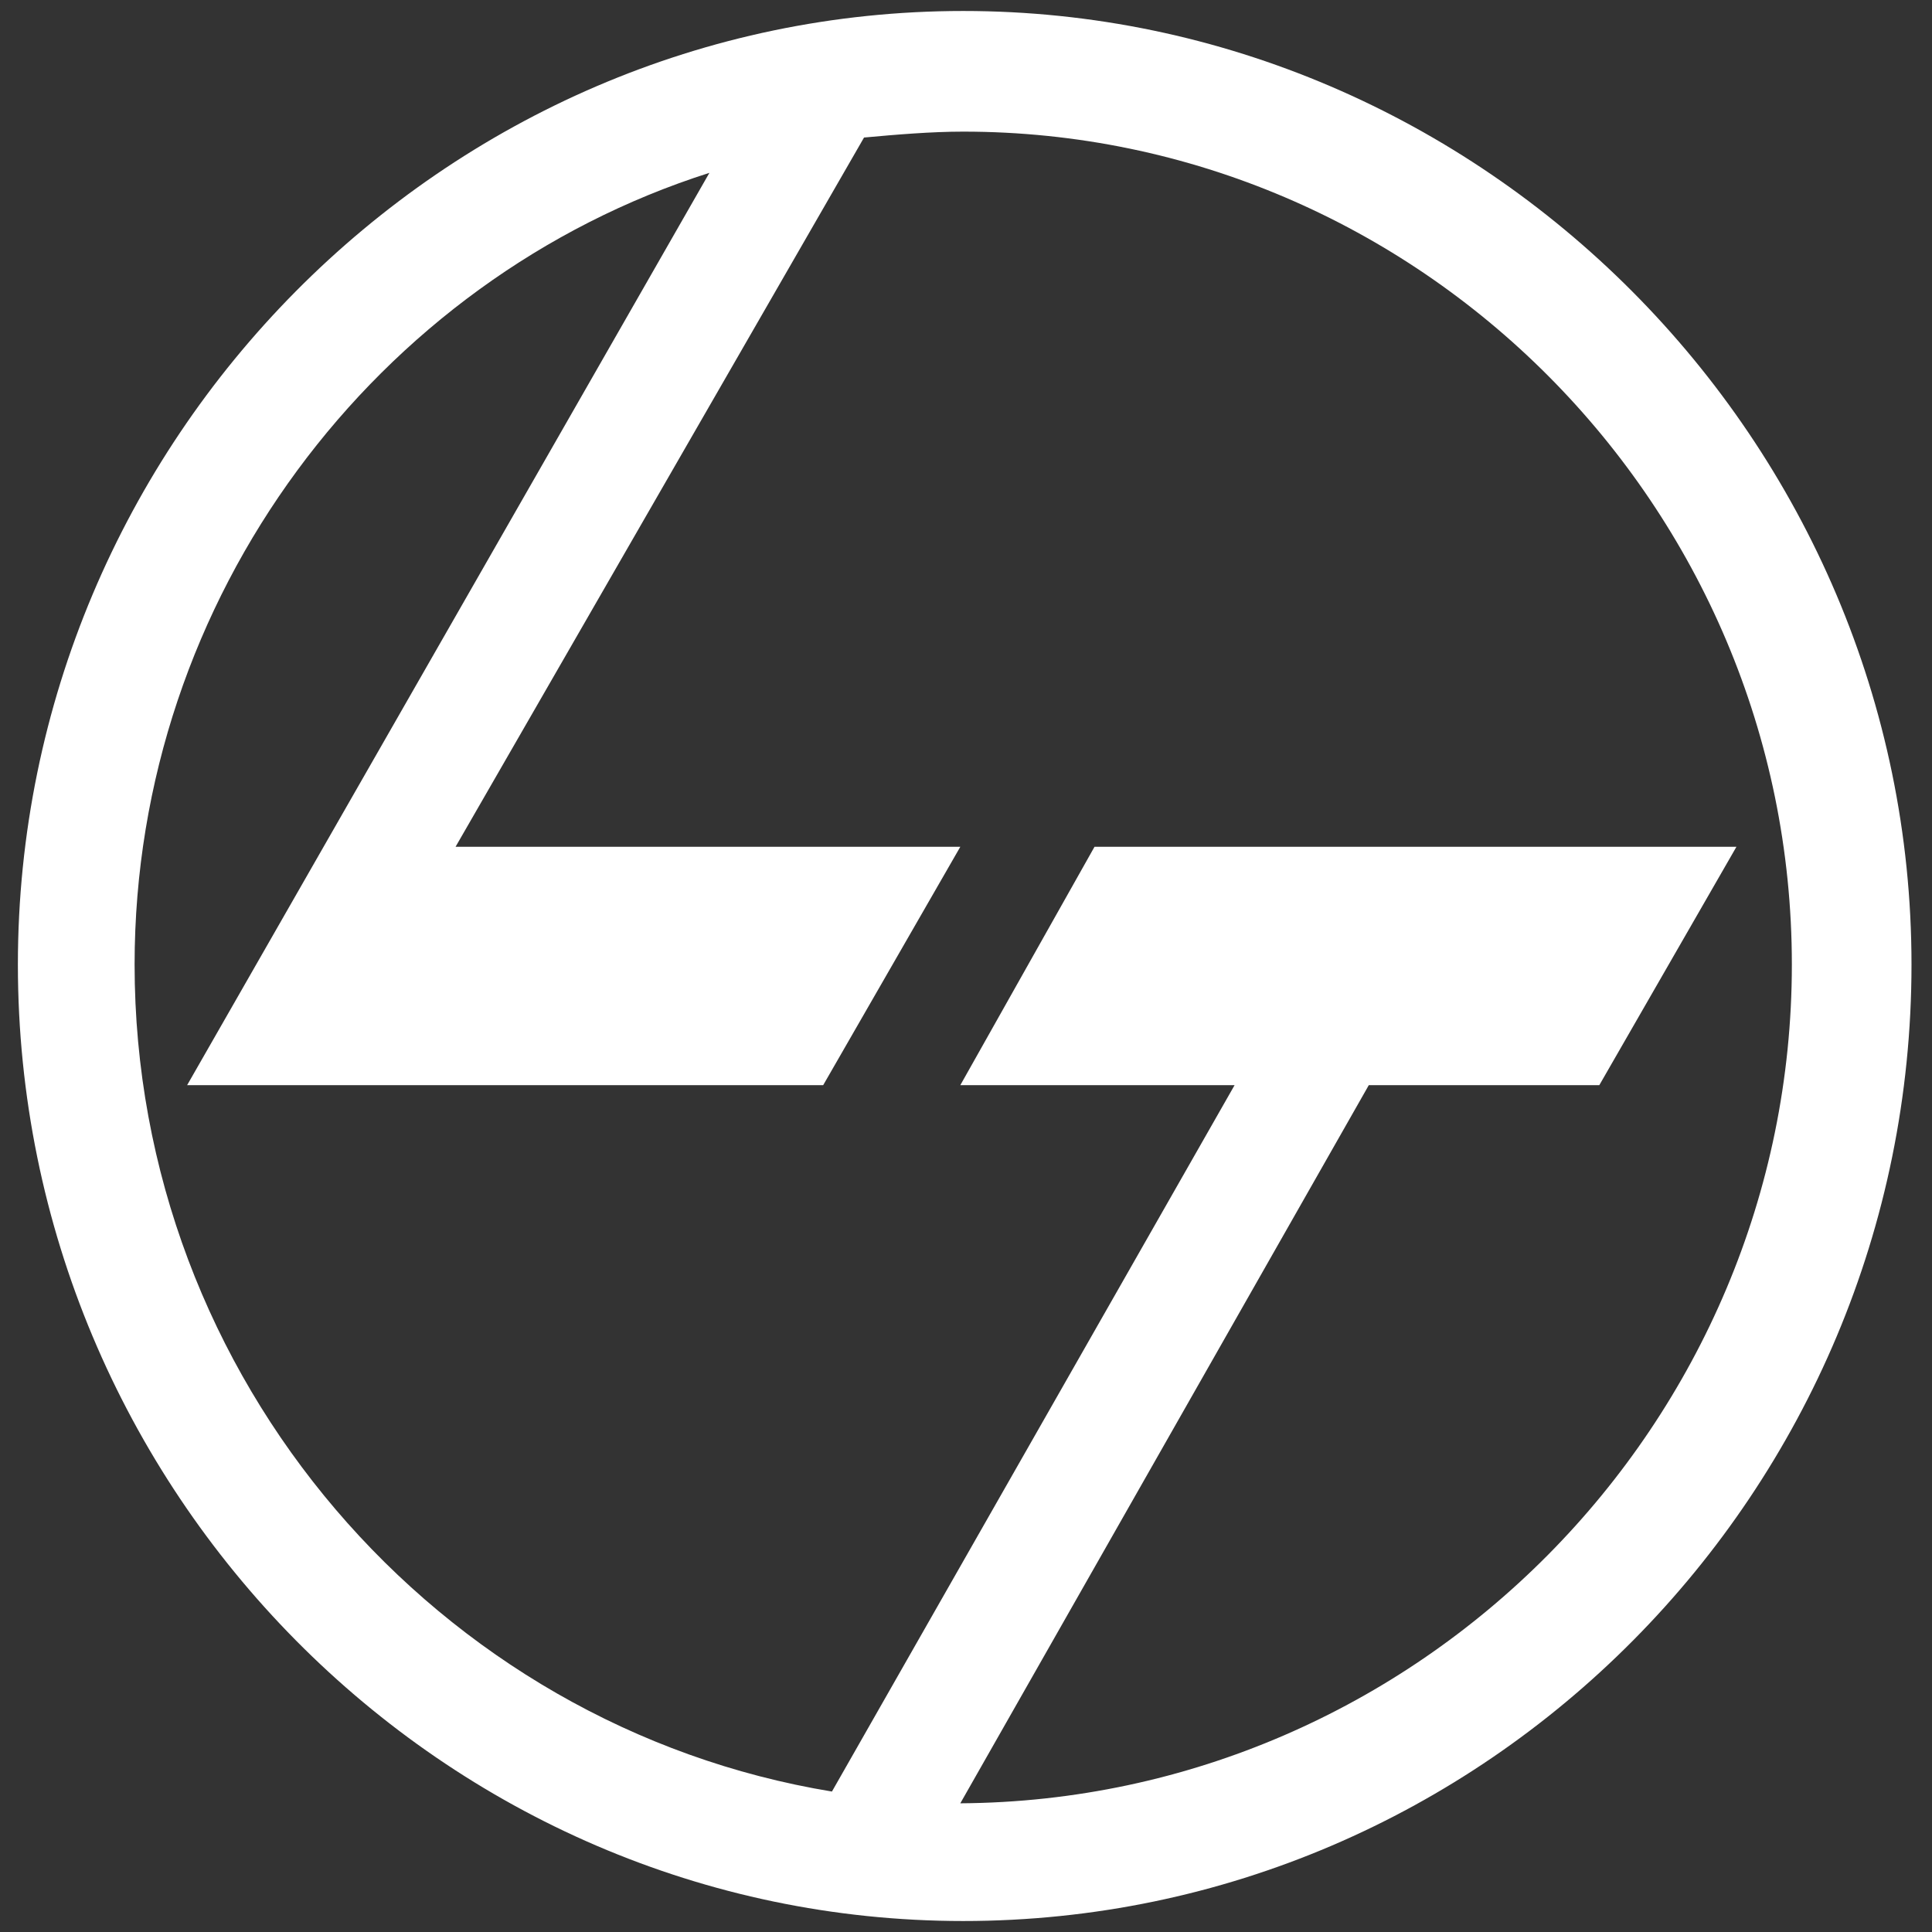
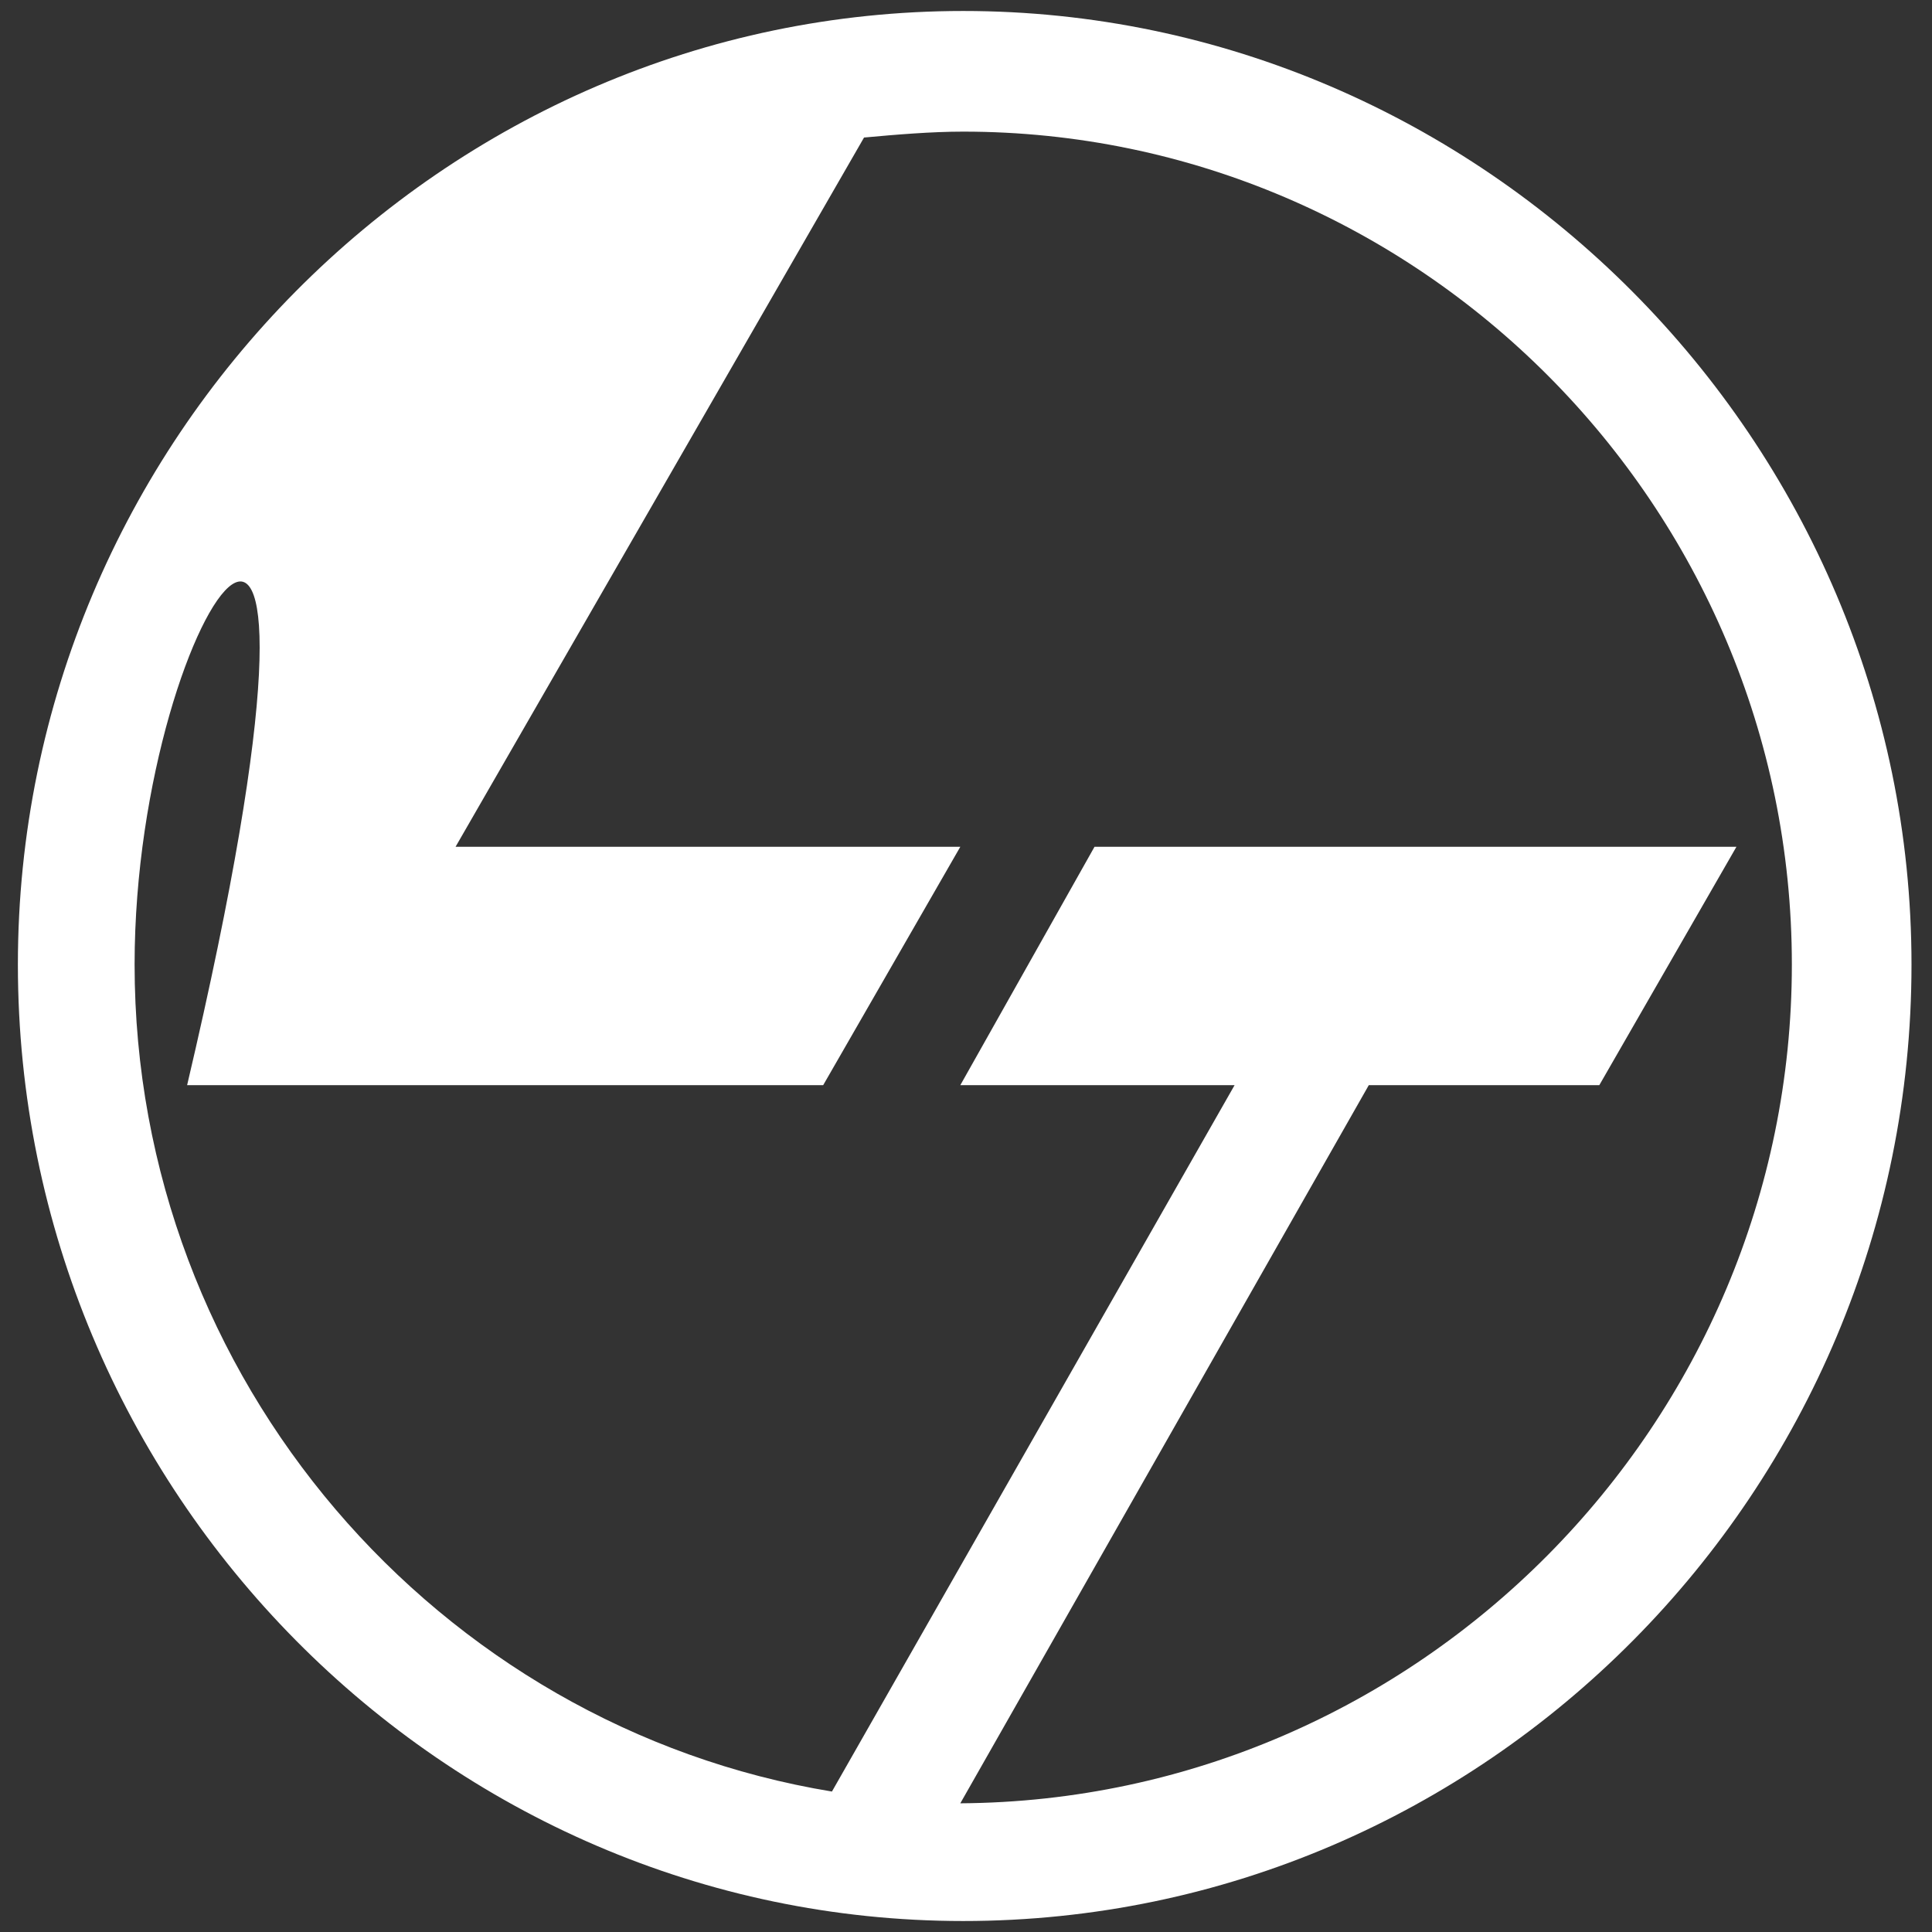
<svg xmlns="http://www.w3.org/2000/svg" width="54" height="54" viewBox="0 0 54 54" fill="none">
  <rect x="0" y="0" width="54" height="54" fill="#333333" stroke="none" />
-   <path id="Vector" fill-rule="evenodd" clip-rule="evenodd" d="M23.253 50.074L34.507 30.331H26.841L30.592 23.668H48.534L44.701 30.331H38.258L26.841 50.403C39.645 50.321 50.083 39.791 50.083 26.959C50.083 14.126 39.645 3.679 26.923 3.679C26.026 3.679 25.047 3.762 24.15 3.844L12.733 23.668H26.841L23.008 30.331H5.23L19.828 4.831C10.531 7.792 3.762 16.676 3.762 26.959C3.762 38.557 12.243 48.264 23.253 50.074ZM26.923 0.307C41.439 0.307 53.427 12.317 53.427 26.959C53.427 41.683 41.52 53.693 26.923 53.693C12.406 53.693 0.5 41.683 0.5 26.959C0.5 12.317 12.406 0.307 26.923 0.307Z" fill="white" />
+   <path id="Vector" fill-rule="evenodd" clip-rule="evenodd" d="M23.253 50.074L34.507 30.331H26.841L30.592 23.668H48.534L44.701 30.331H38.258L26.841 50.403C39.645 50.321 50.083 39.791 50.083 26.959C50.083 14.126 39.645 3.679 26.923 3.679C26.026 3.679 25.047 3.762 24.15 3.844L12.733 23.668H26.841L23.008 30.331H5.23C10.531 7.792 3.762 16.676 3.762 26.959C3.762 38.557 12.243 48.264 23.253 50.074ZM26.923 0.307C41.439 0.307 53.427 12.317 53.427 26.959C53.427 41.683 41.52 53.693 26.923 53.693C12.406 53.693 0.5 41.683 0.5 26.959C0.5 12.317 12.406 0.307 26.923 0.307Z" fill="white" />
</svg>